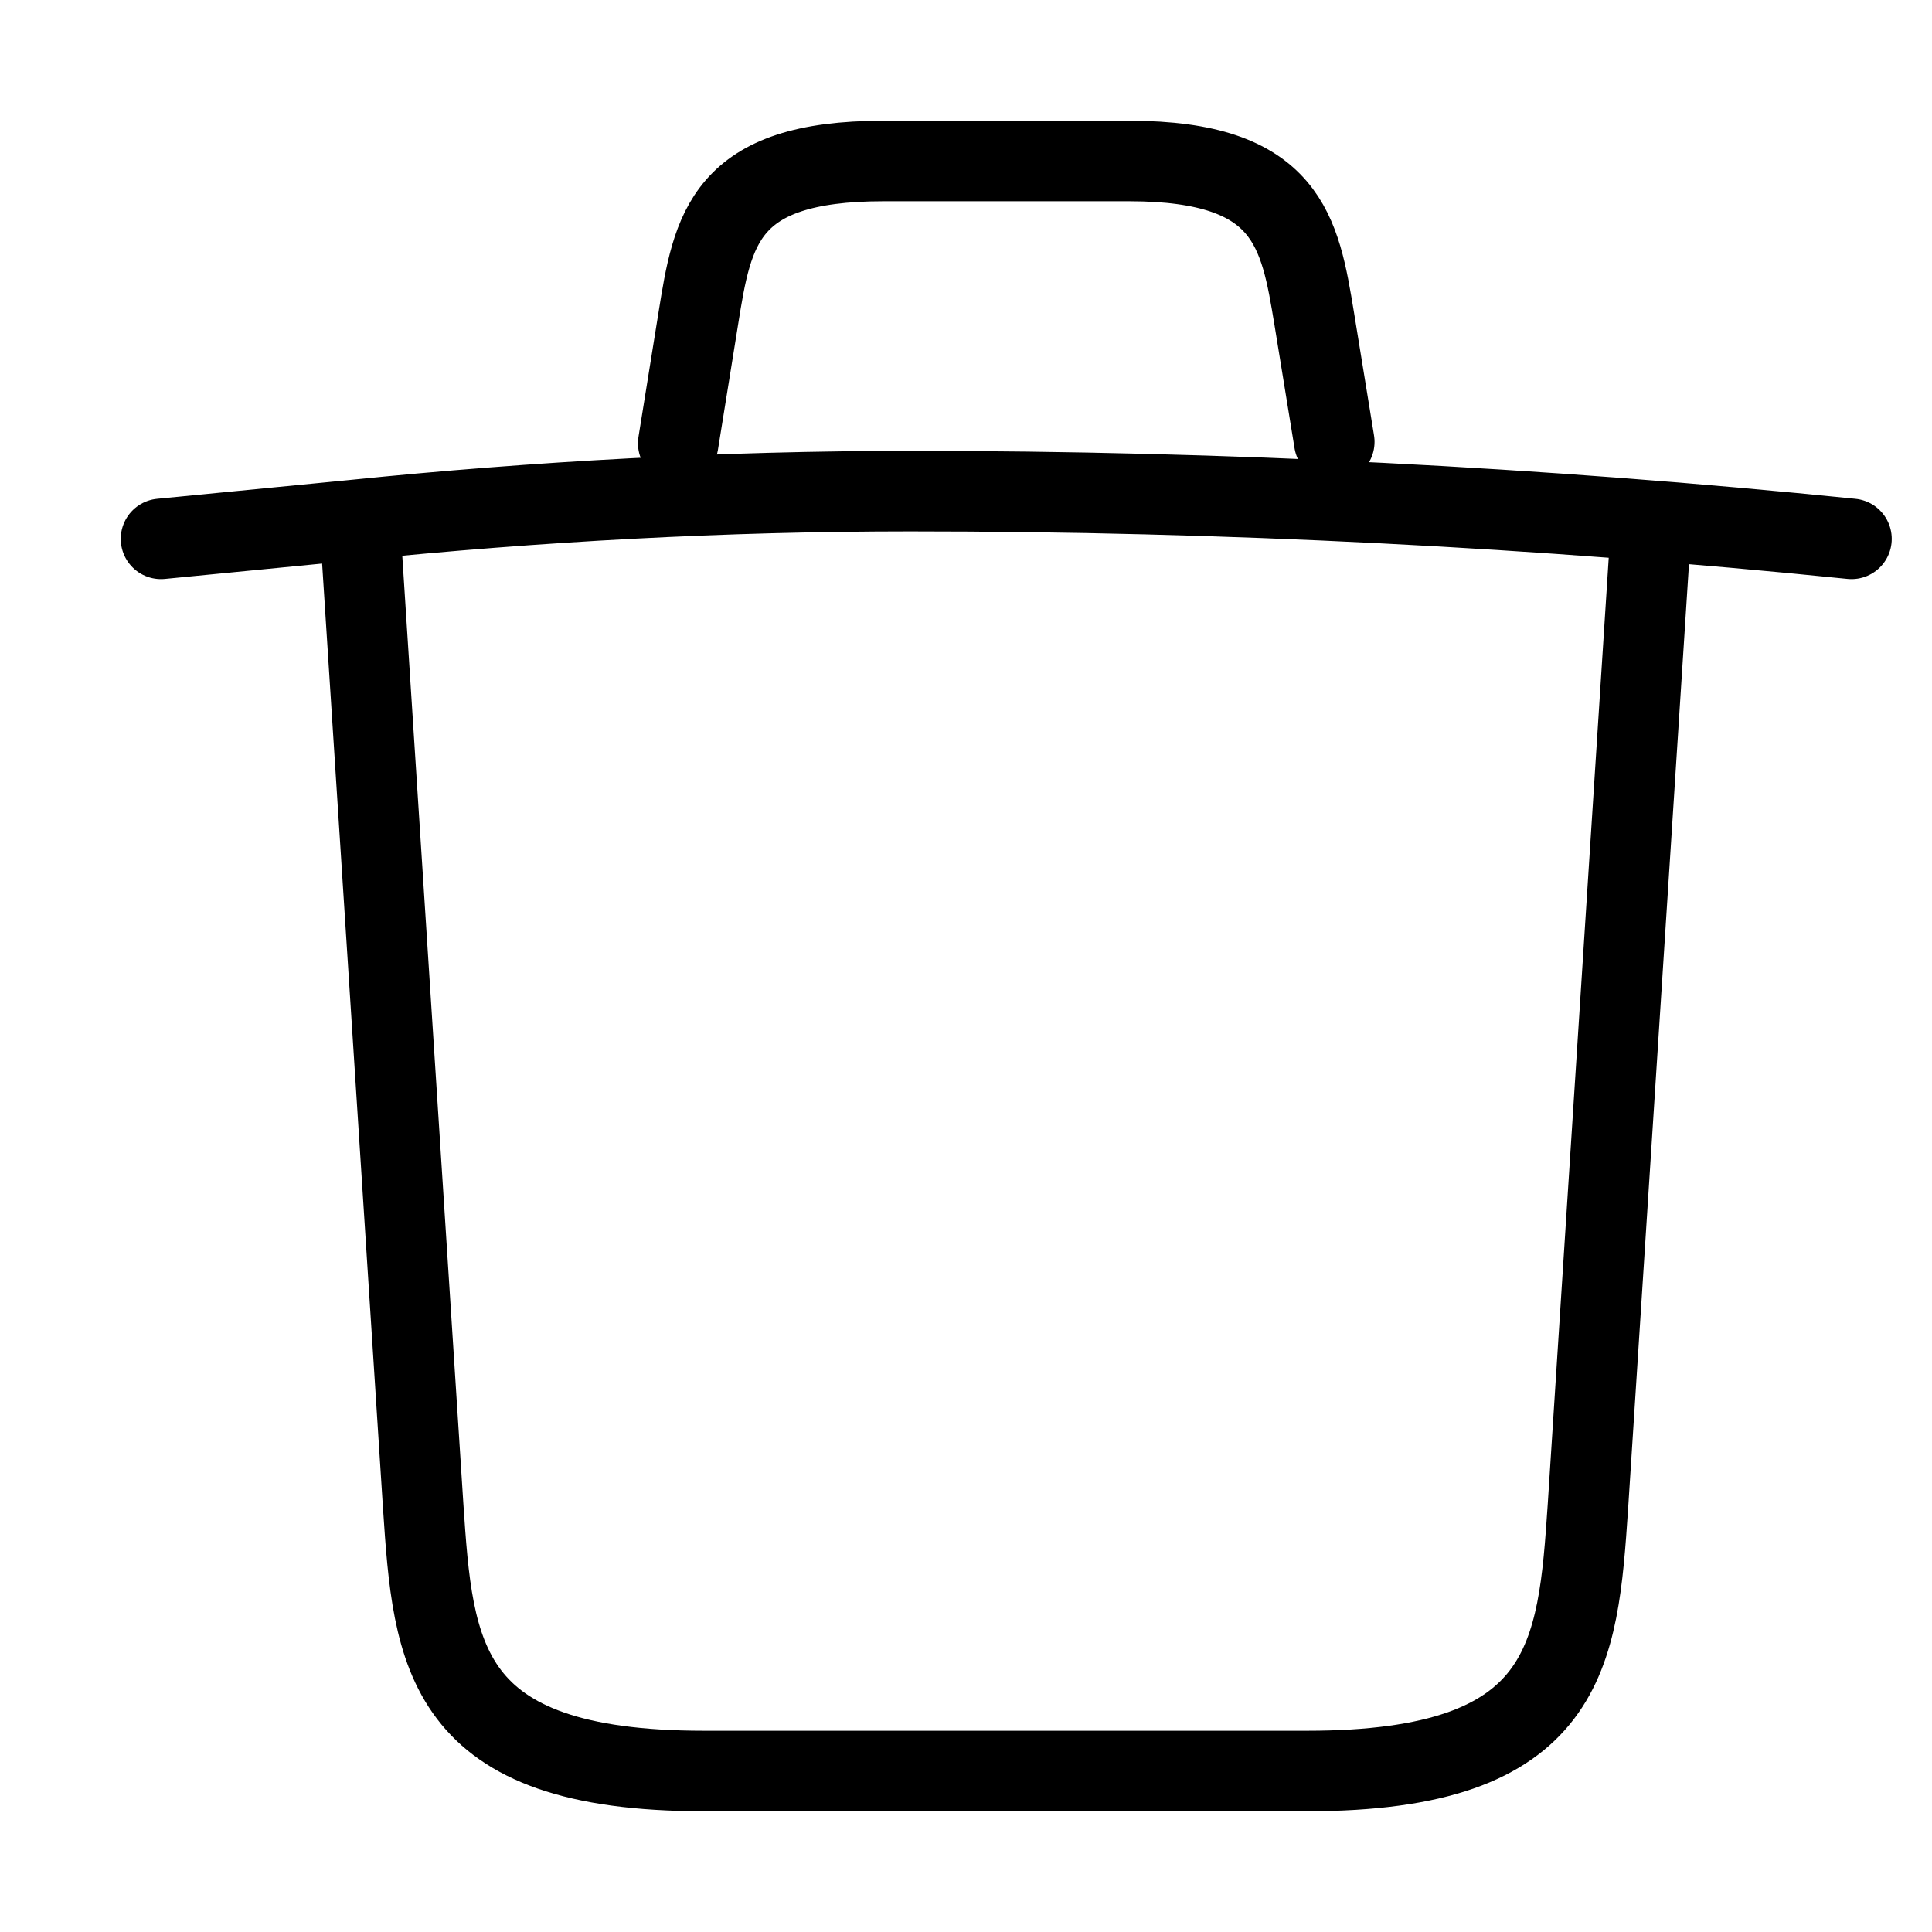
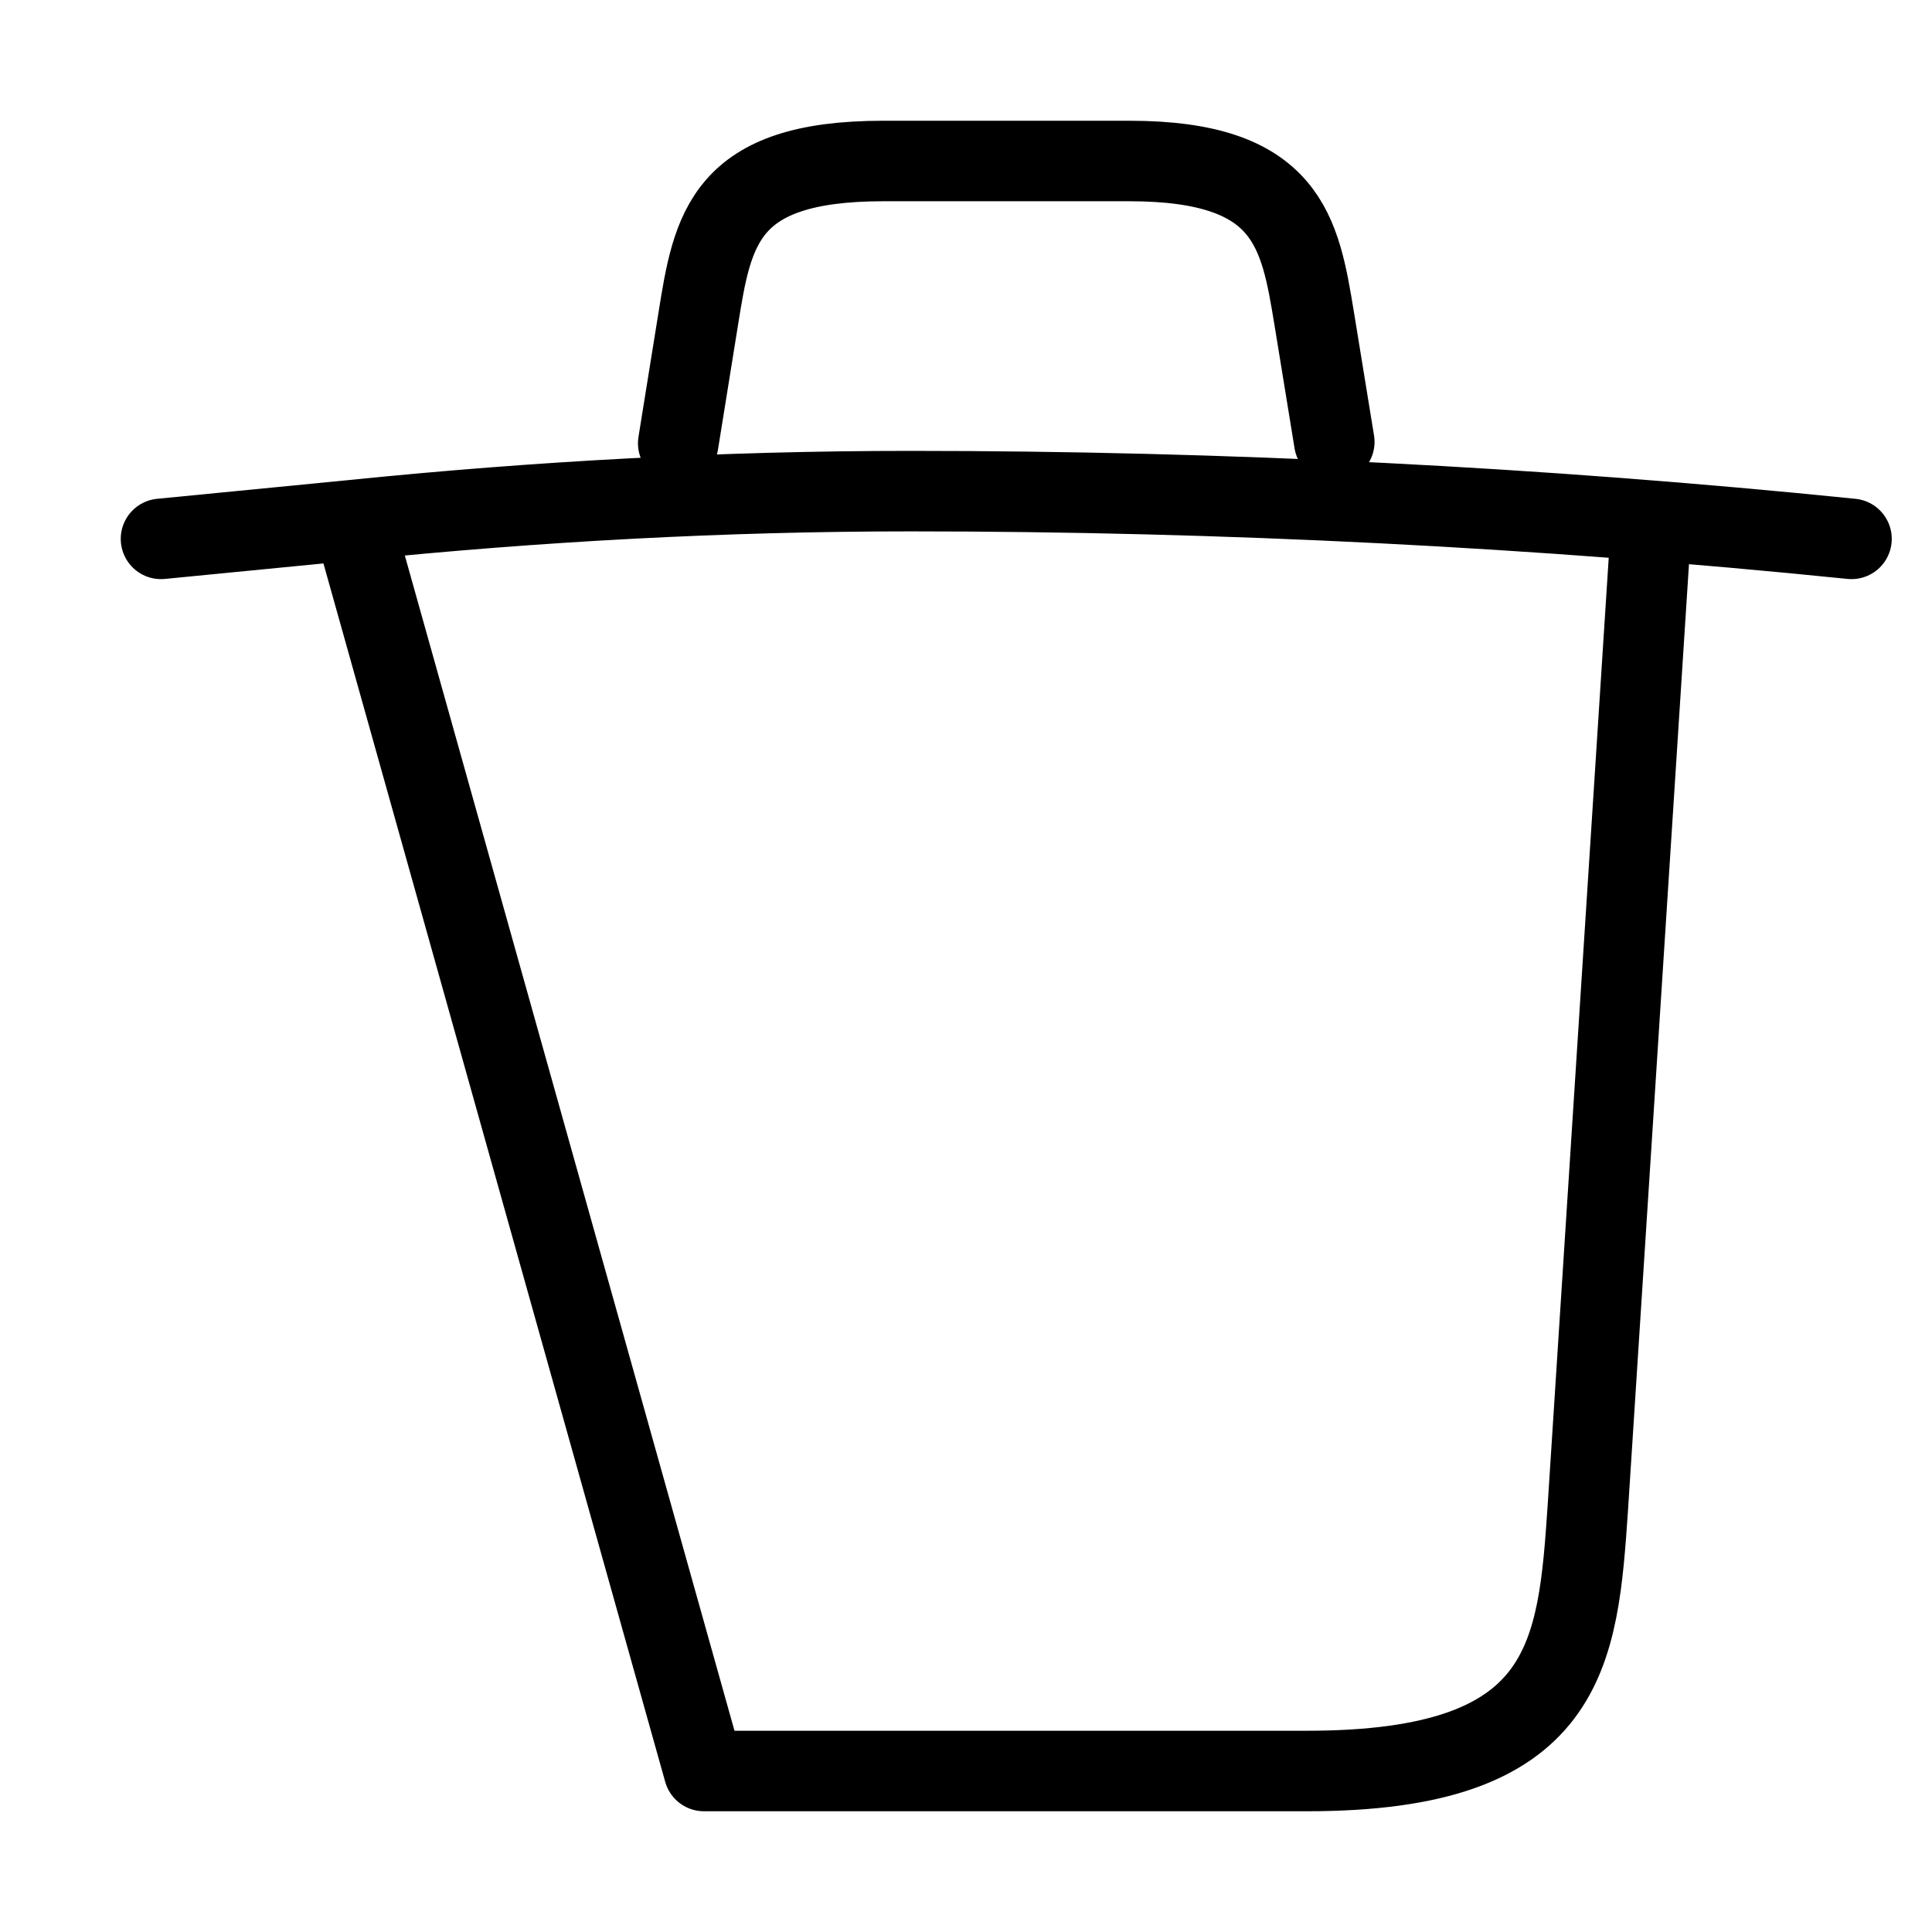
<svg xmlns="http://www.w3.org/2000/svg" width="24" height="24" viewBox="0 0 24 24" fill="none">
-   <path d="M23 6.694C19.12 6.299 15.205 6.101 11.308 6.101C8.994 6.101 6.681 6.227 4.385 6.461L2 6.694M8.425 5.507L8.674 3.96C8.852 2.845 8.994 2 10.97 2H14.03C16.006 2 16.148 2.881 16.326 3.96L16.575 5.489M20.491 6.838L19.726 18.709C19.601 20.561 19.494 22 16.237 22H8.745C5.488 22 5.381 20.561 5.257 18.709L4.492 6.838" stroke="currentColor" stroke-linecap="round" stroke-linejoin="round" />
+   <path d="M23 6.694C19.12 6.299 15.205 6.101 11.308 6.101C8.994 6.101 6.681 6.227 4.385 6.461L2 6.694M8.425 5.507L8.674 3.96C8.852 2.845 8.994 2 10.97 2H14.03C16.006 2 16.148 2.881 16.326 3.96L16.575 5.489M20.491 6.838L19.726 18.709C19.601 20.561 19.494 22 16.237 22H8.745L4.492 6.838" stroke="currentColor" stroke-linecap="round" stroke-linejoin="round" />
</svg>